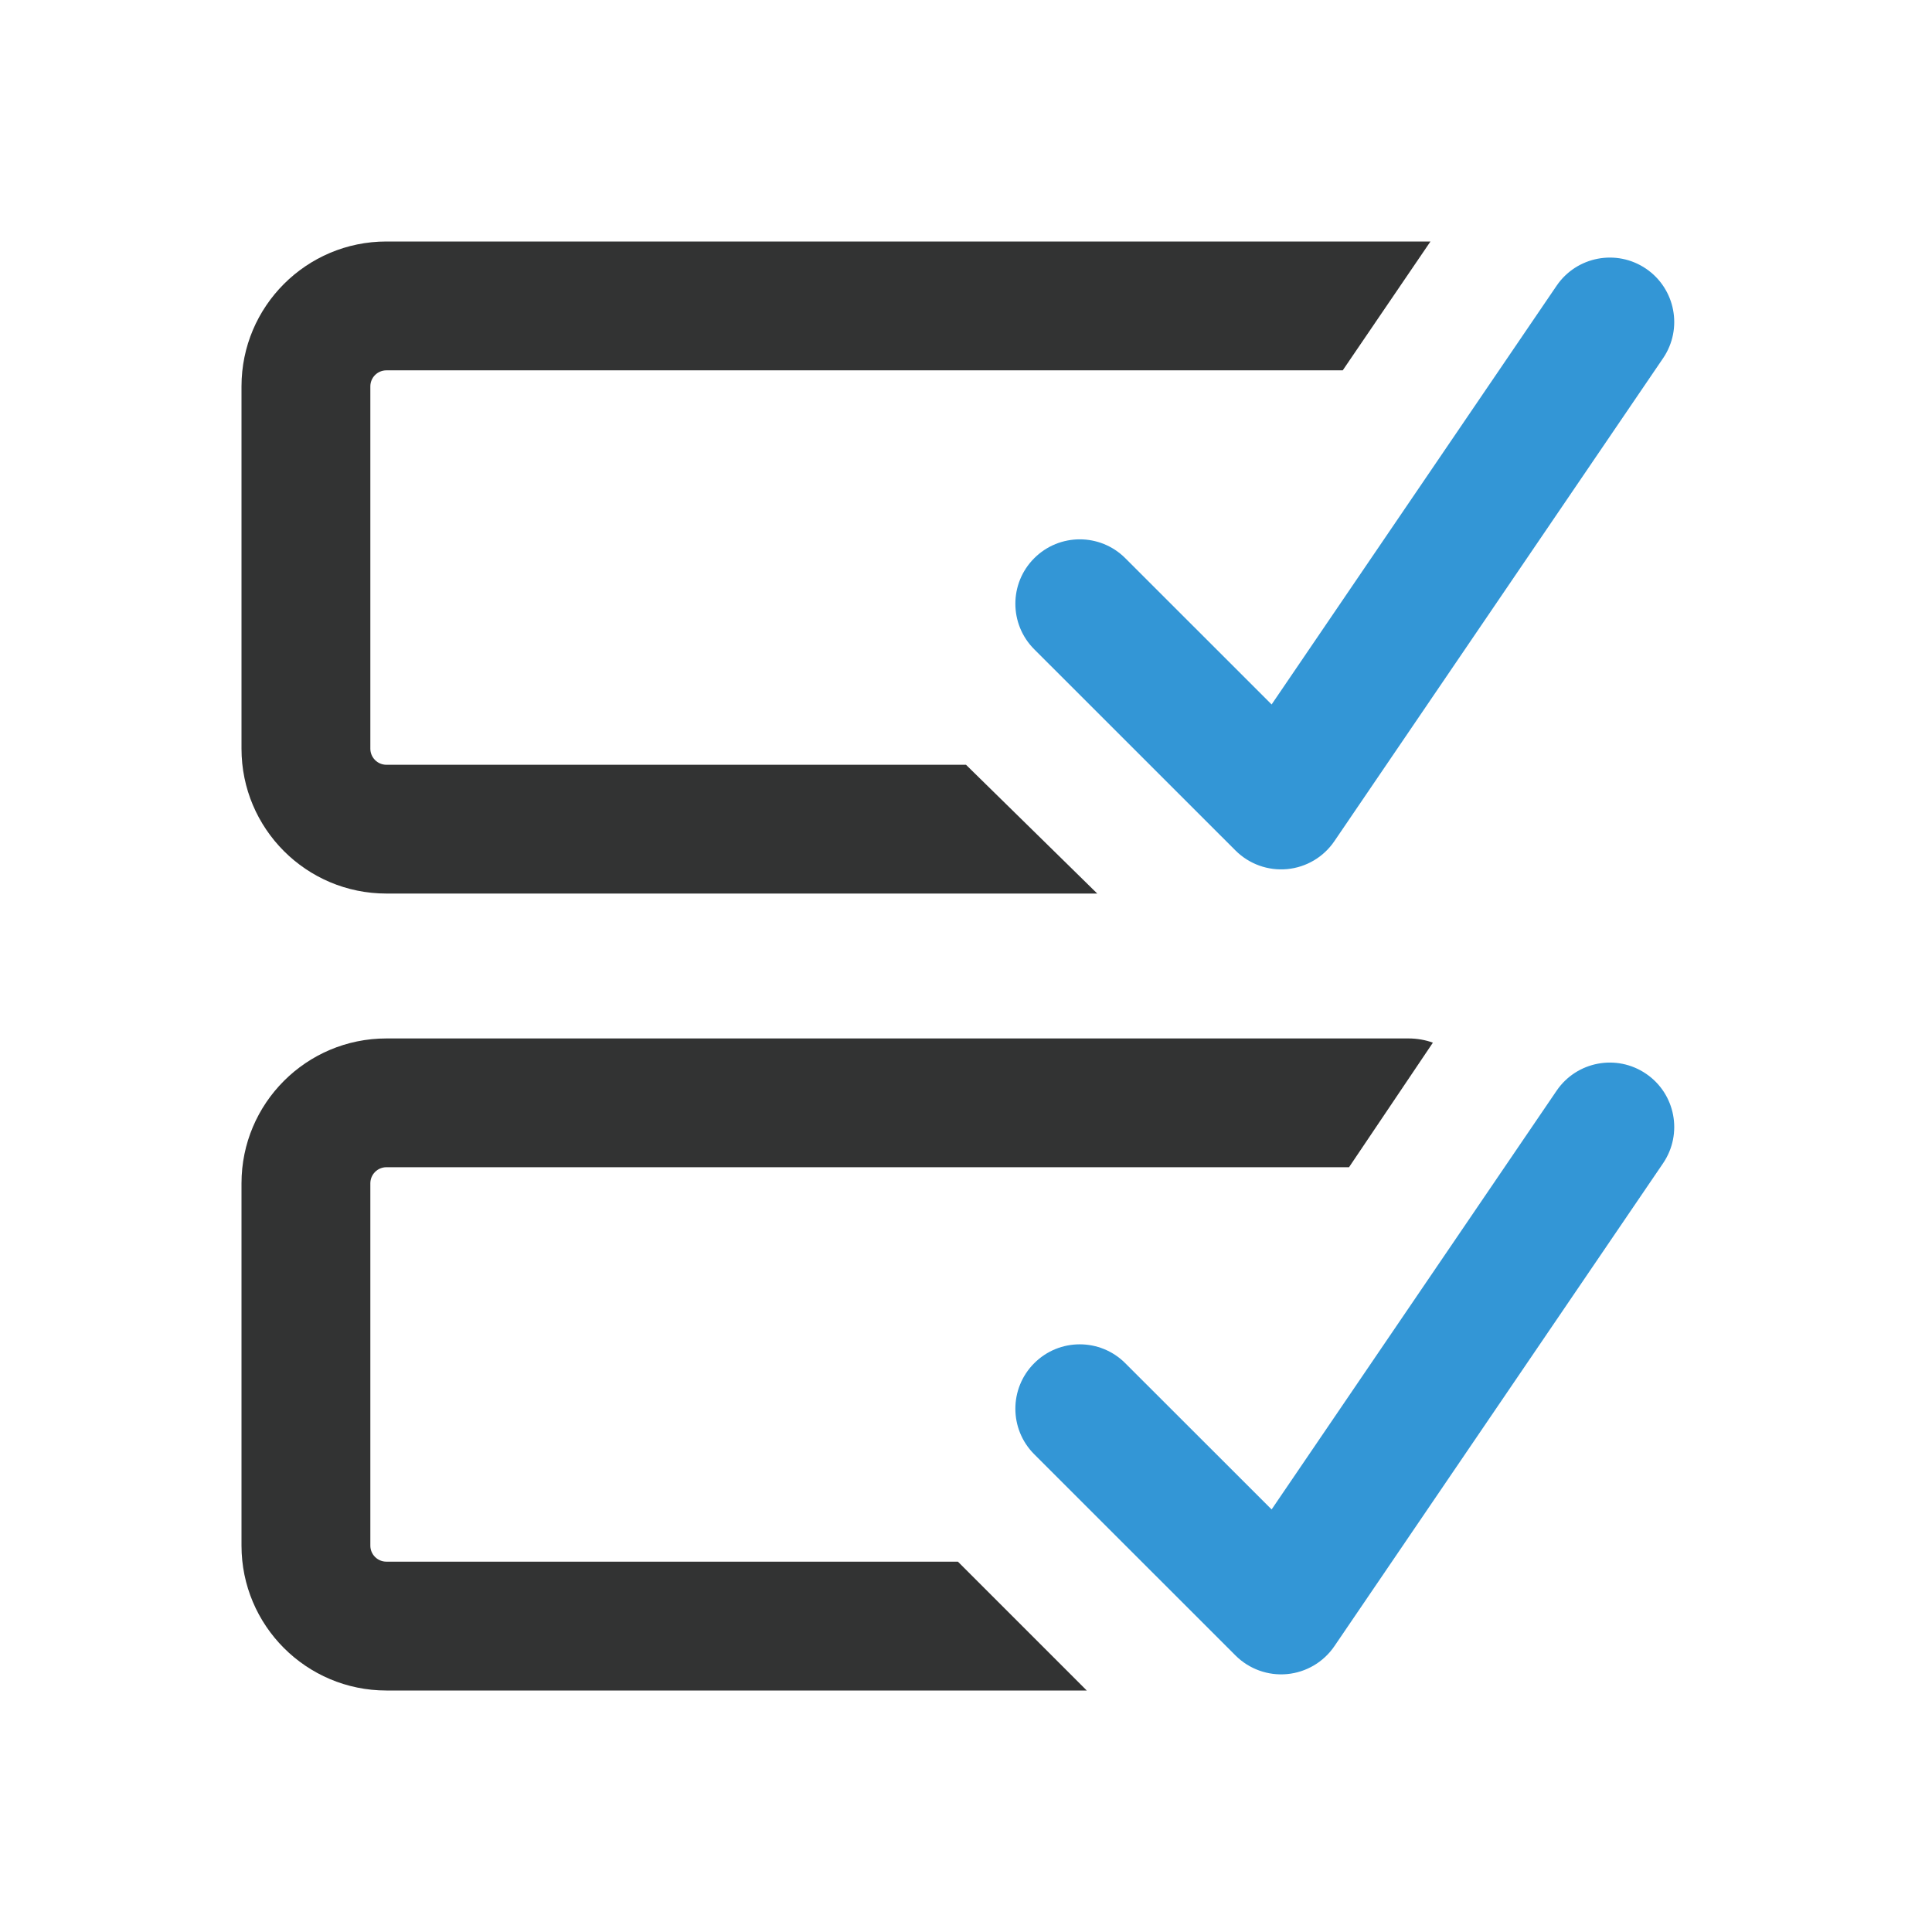
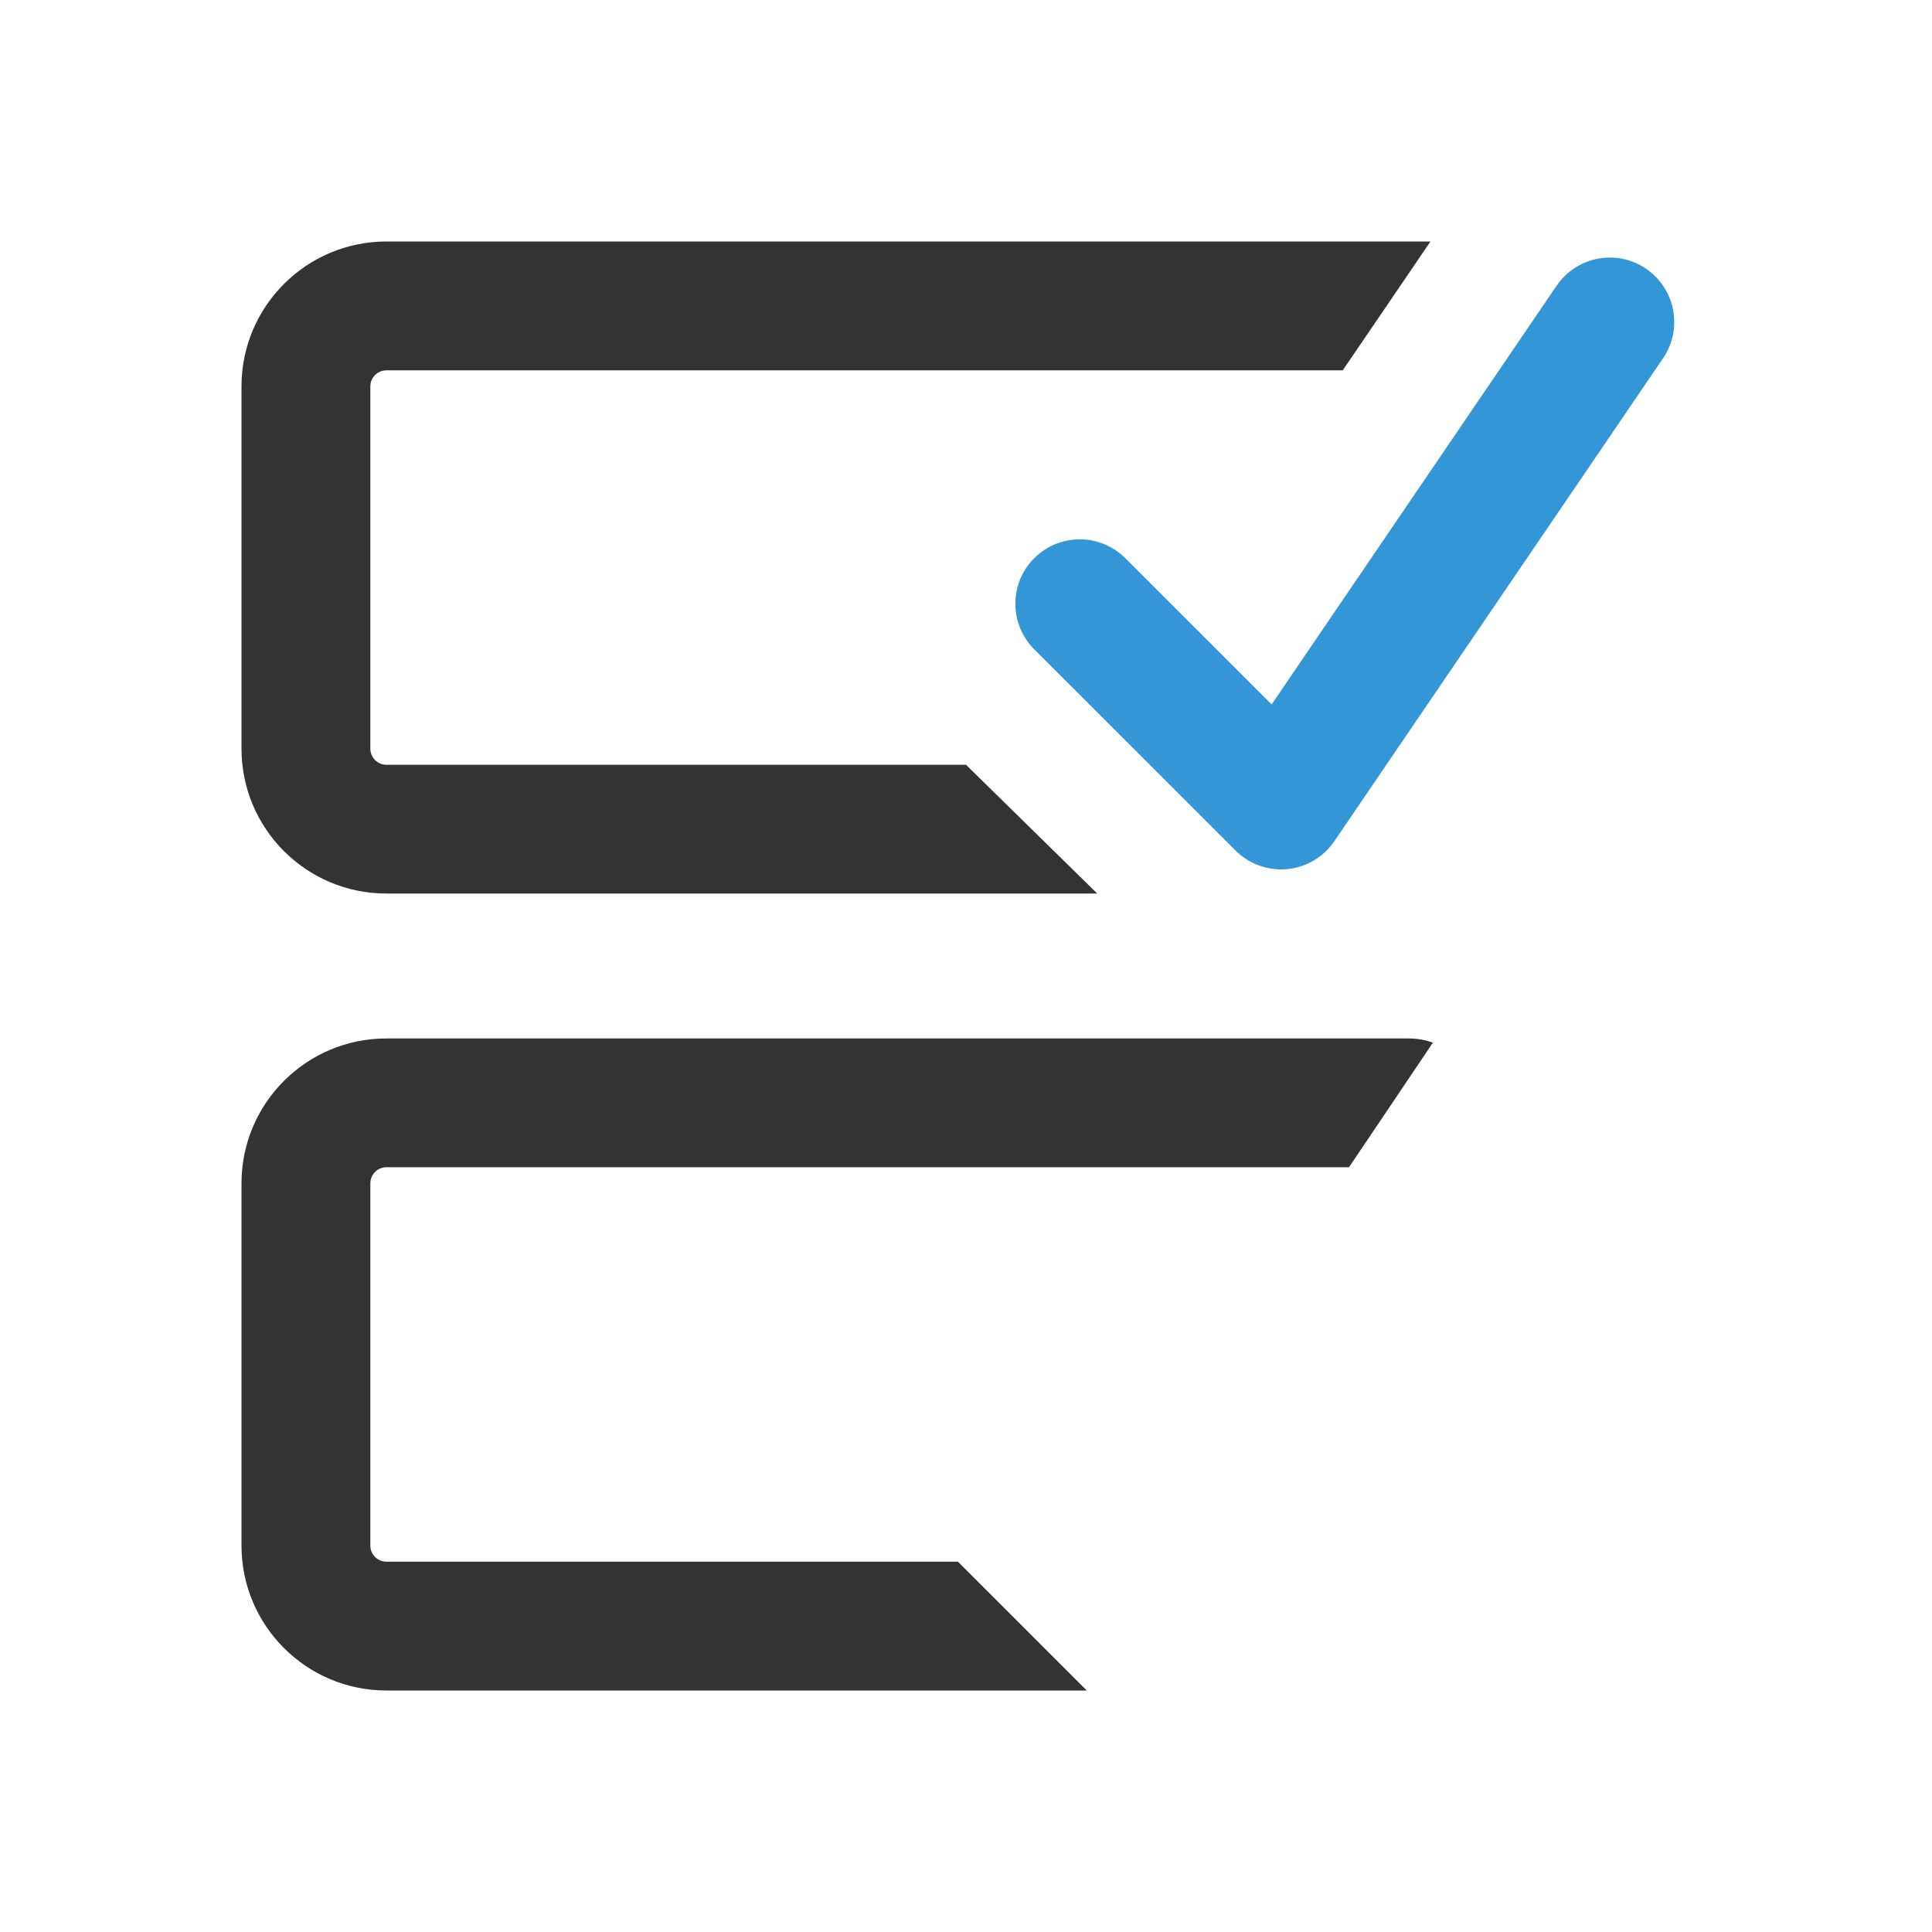
<svg xmlns="http://www.w3.org/2000/svg" width="32" height="32" viewBox="0 0 32 32" fill="none">
  <path d="M23.332 17.2C23.467 17.2 23.614 17.225 23.733 17.27L22.344 19.333H6.4C6.253 19.333 6.134 19.453 6.134 19.6V25.6C6.134 25.747 6.253 25.866 6.4 25.866H15.866L18 28H6.4C5.075 28 4 26.925 4 25.6V19.6C4 18.274 5.075 17.2 6.4 17.2H23.332ZM22.24 6.134H6.4C6.253 6.134 6.134 6.253 6.134 6.4V12.4C6.134 12.547 6.253 12.667 6.4 12.667H16L18.174 14.8H6.4C5.075 14.8 4 13.726 4 12.4V6.4C4 5.075 5.075 4 6.4 4H23.693L22.24 6.134Z" fill="#323333" />
  <path fill-rule="evenodd" clip-rule="evenodd" d="M27.264 4.451C27.751 4.783 27.877 5.446 27.546 5.933L22.101 13.933C21.922 14.196 21.636 14.365 21.32 14.395C21.003 14.425 20.69 14.312 20.465 14.088L17.13 10.754C16.714 10.338 16.713 9.662 17.13 9.246C17.546 8.829 18.222 8.829 18.638 9.245L21.062 11.668L25.782 4.733C26.113 4.246 26.777 4.12 27.264 4.451Z" fill="#3396D6" />
-   <path fill-rule="evenodd" clip-rule="evenodd" d="M27.264 17.785C27.751 18.116 27.877 18.779 27.546 19.267L22.101 27.267C21.922 27.529 21.636 27.698 21.32 27.728C21.003 27.758 20.69 27.645 20.465 27.421L17.13 24.087C16.714 23.671 16.713 22.996 17.13 22.579C17.546 22.162 18.222 22.162 18.638 22.579L21.062 25.001L25.782 18.066C26.113 17.579 26.777 17.453 27.264 17.785Z" fill="#3396D6" />
</svg>